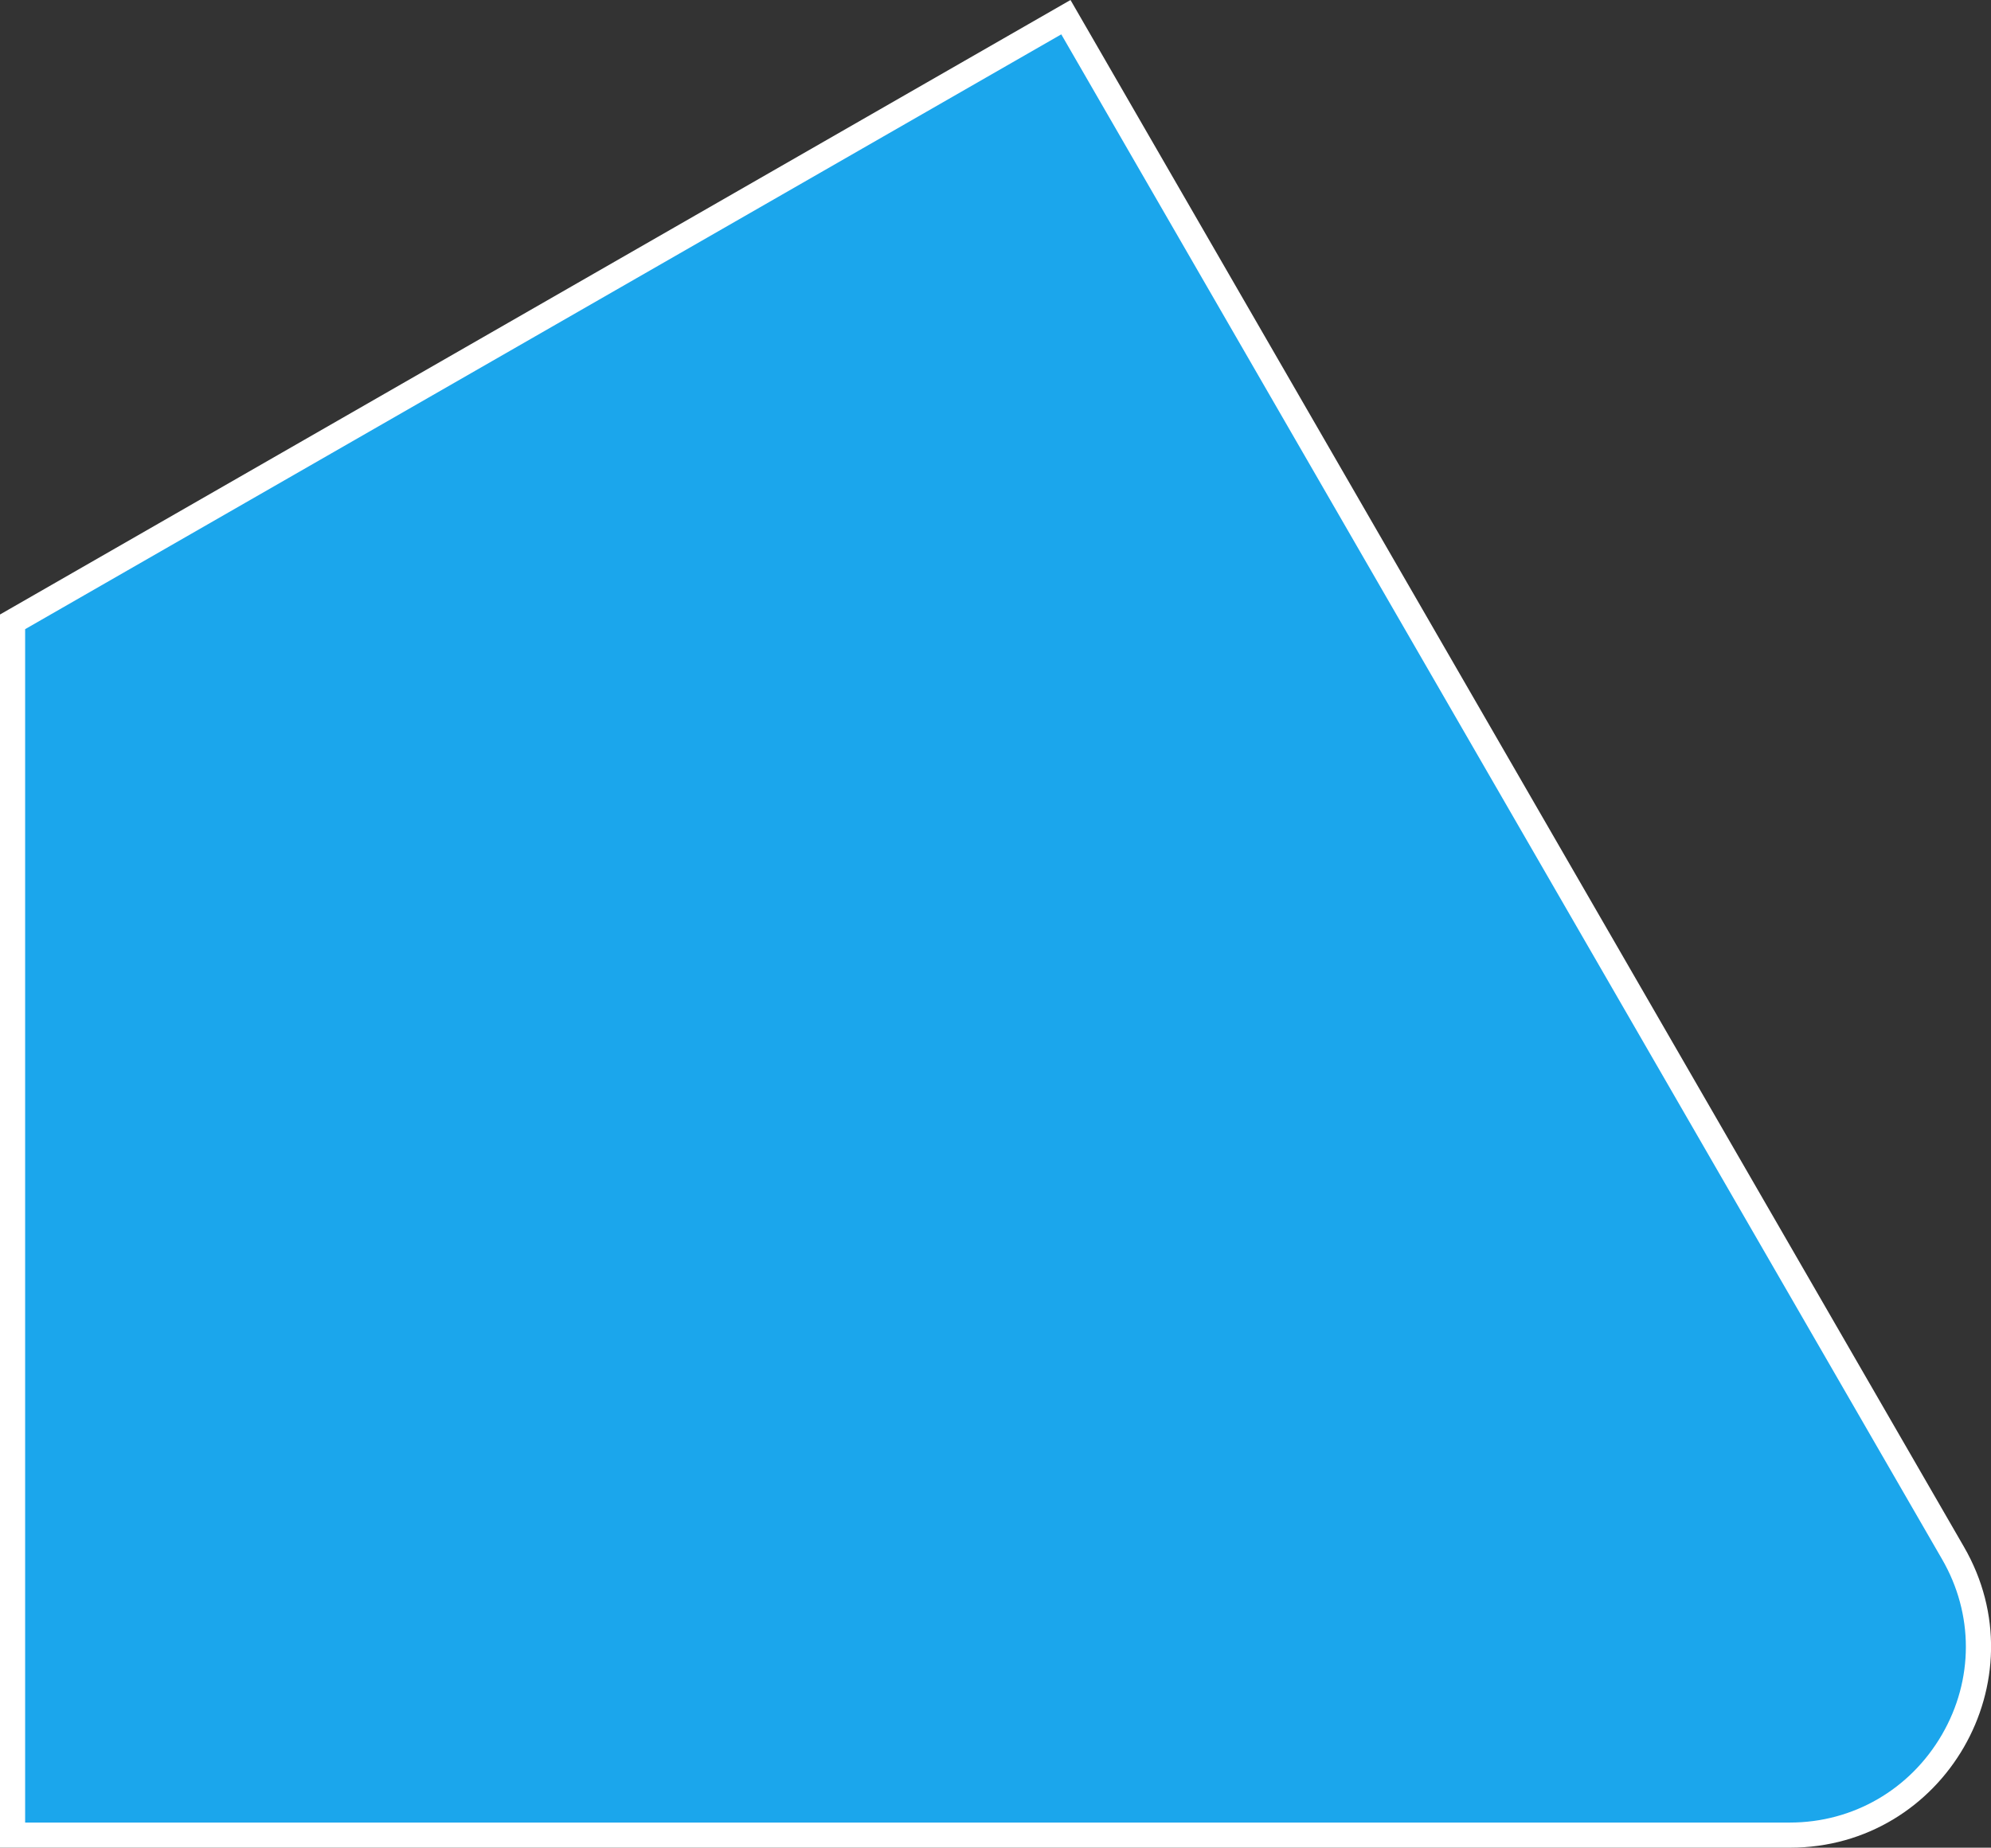
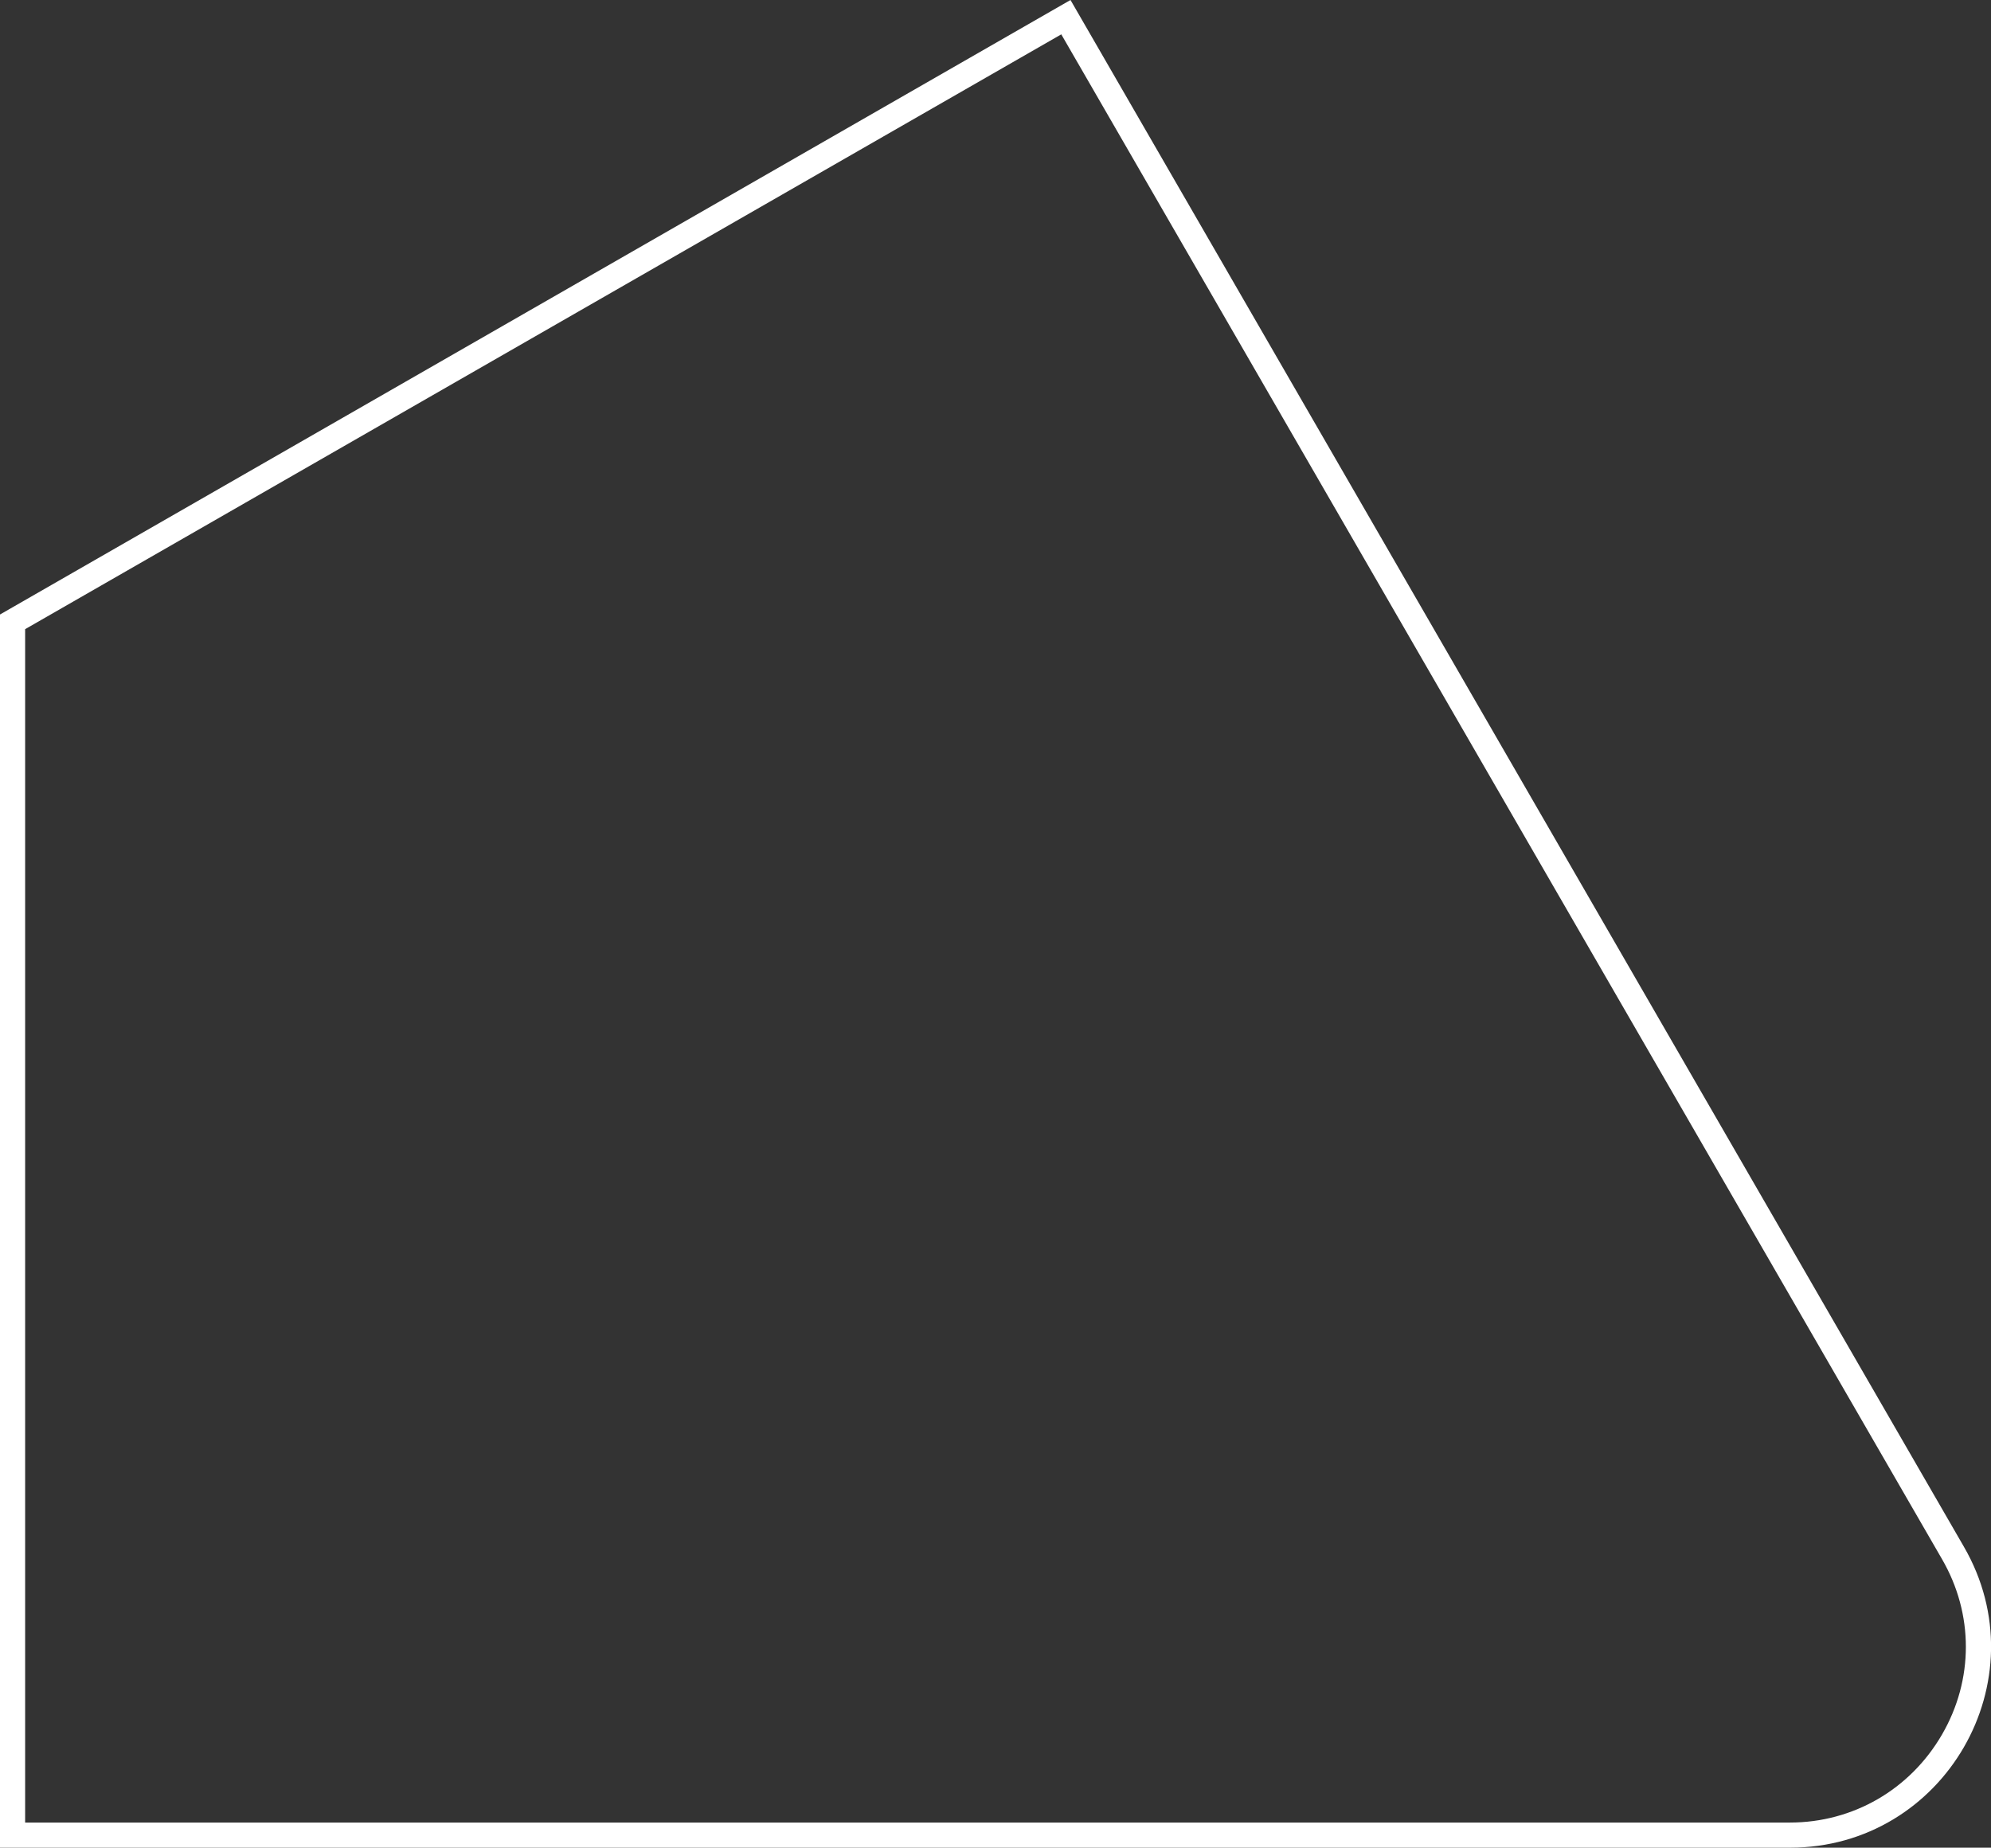
<svg xmlns="http://www.w3.org/2000/svg" id="_圖層_1" data-name="圖層 1" viewBox="0 0 47.52 44.11">
  <rect x="0" y="0" width="47.52" height="44.11" fill="#333333" stroke="none" />
  <defs>
    <style>
      .cls-1 {
        fill: #fff;
      }

      .cls-2 {
        fill: #1ba6ec;
      }
    </style>
  </defs>
-   <path class="cls-2" d="M.3,43.81V14.85L25.44.41l21.17,36.66c.81,1.41.81,3.09,0,4.49-.81,1.41-2.27,2.25-3.89,2.25H.3Z" />
  <path class="cls-1" d="M25.33.82l21.02,36.4c.76,1.31.76,2.88,0,4.19-.76,1.31-2.12,2.1-3.63,2.1H.6V15.02L25.33.82M25.55,0L0,14.67v29.44h42.72c3.69,0,6-4,4.15-7.19L25.55,0h0Z" />
</svg>